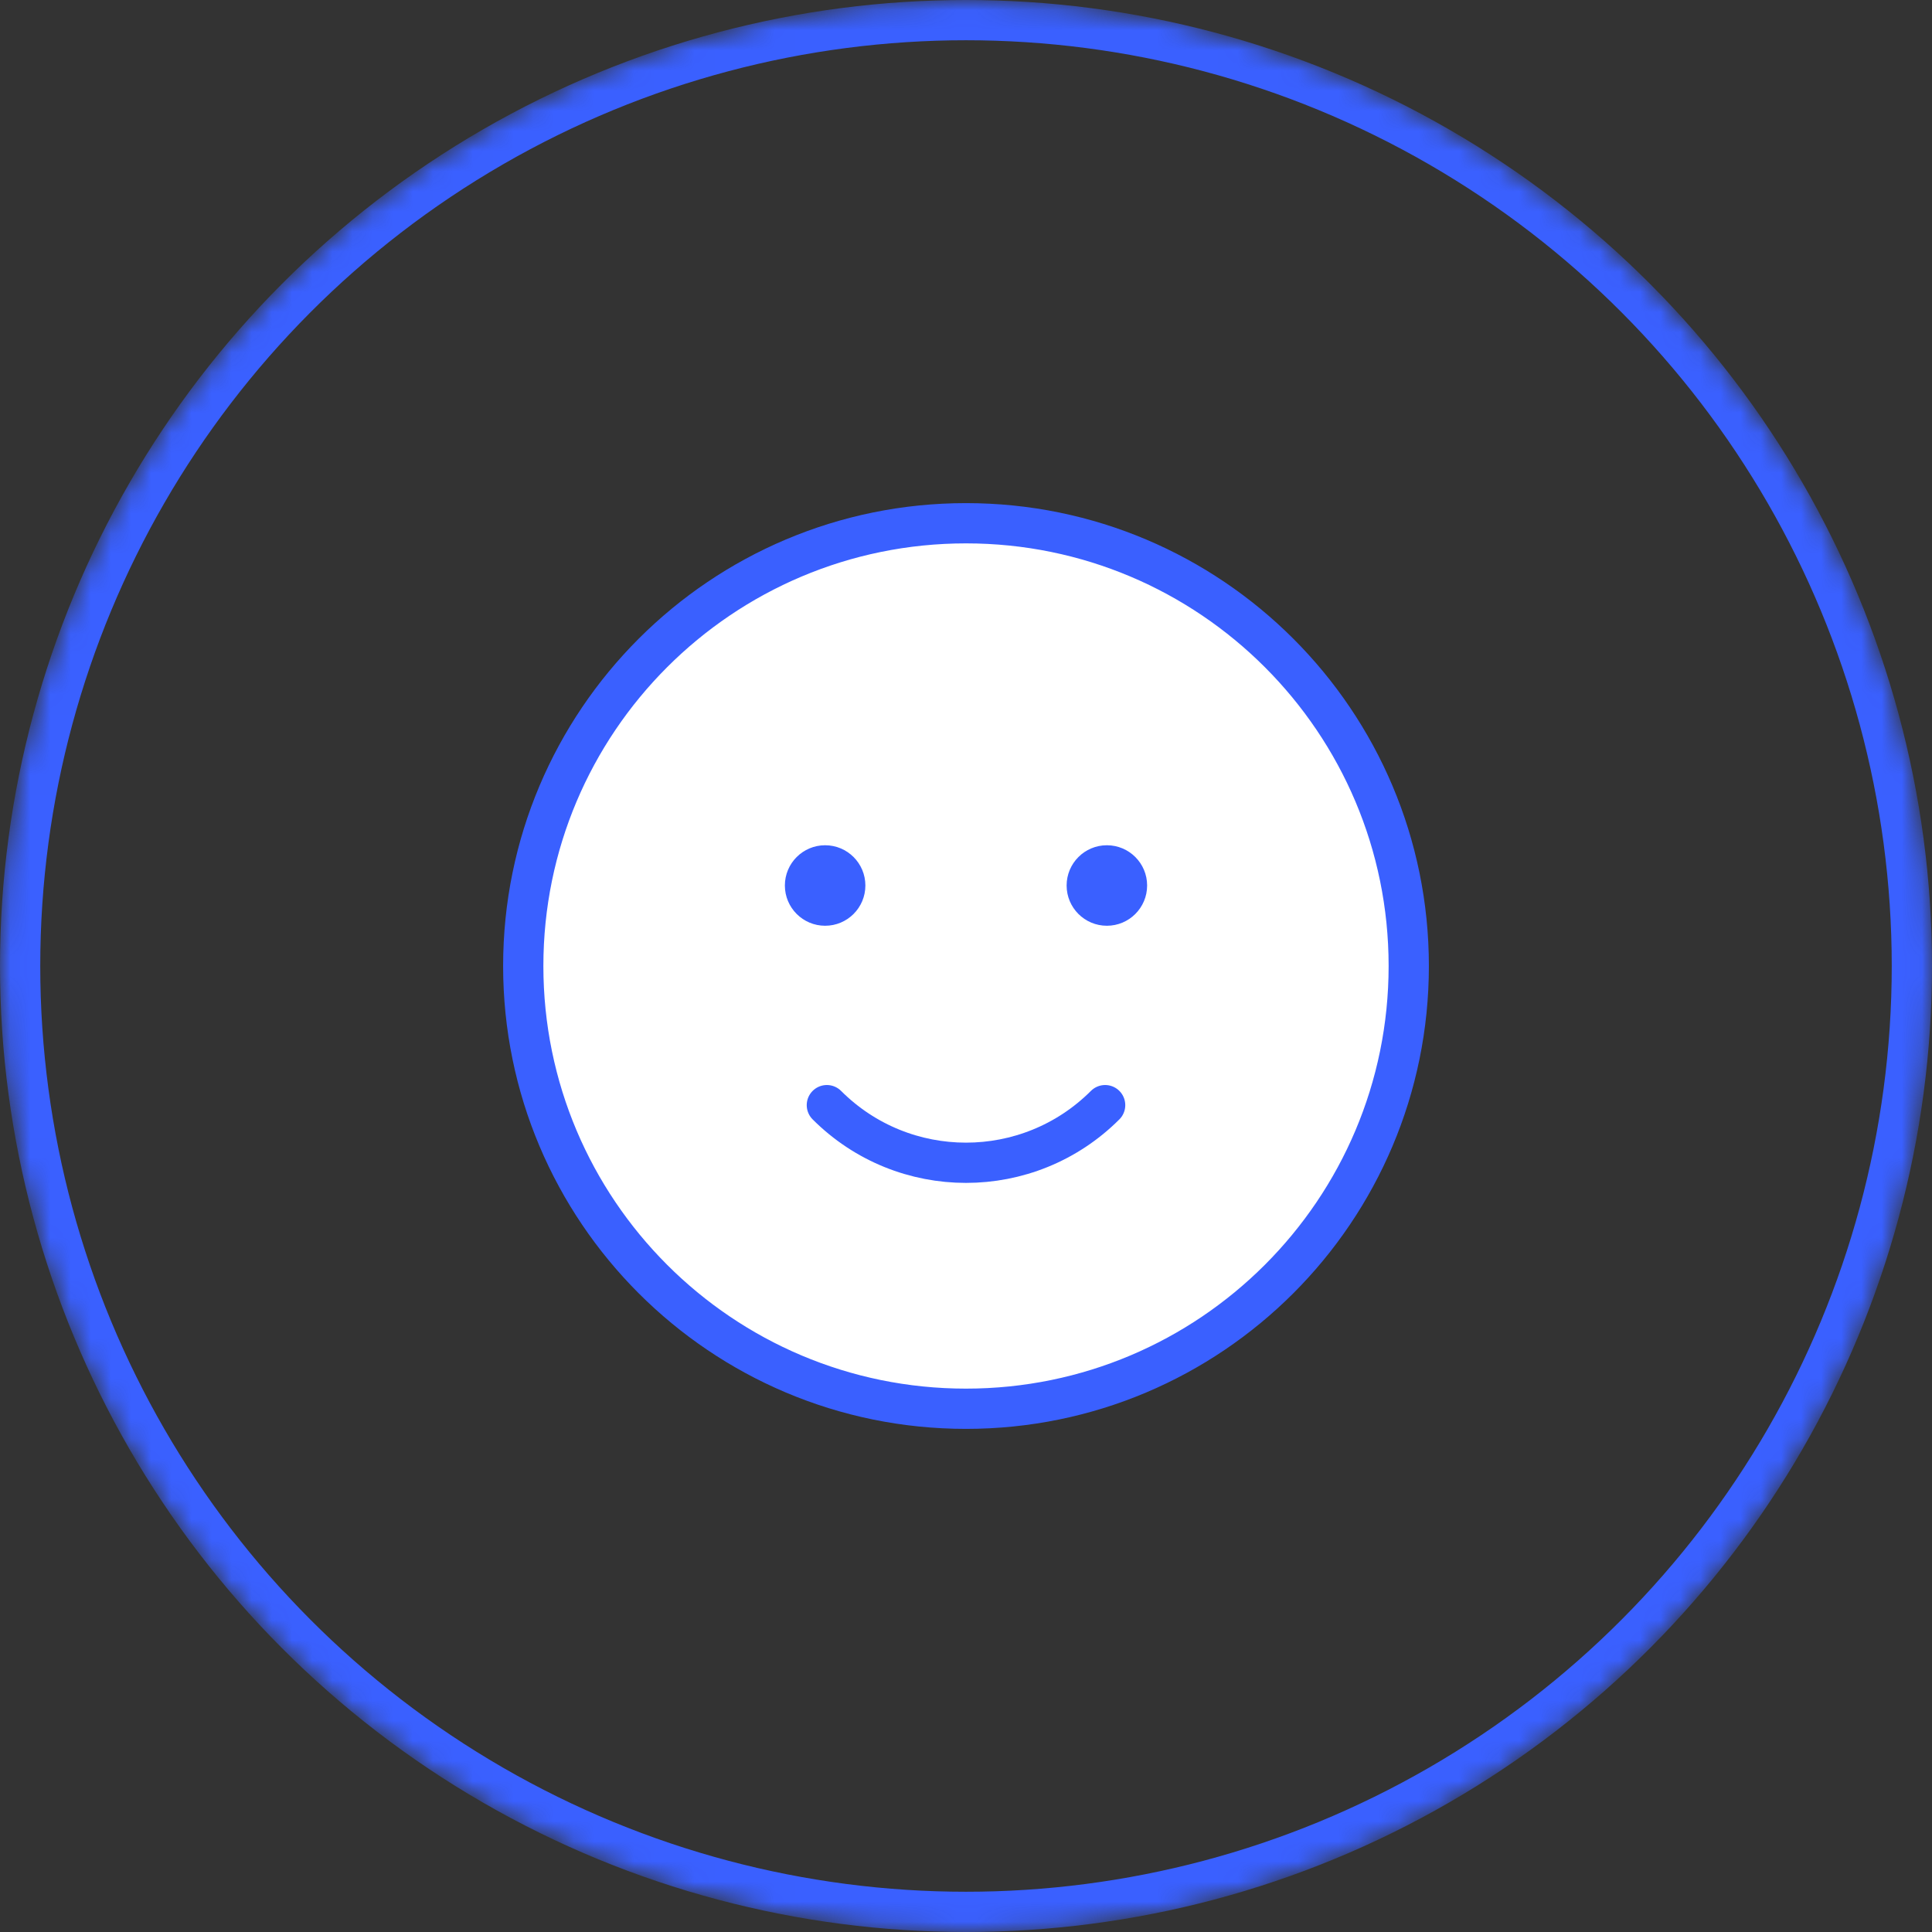
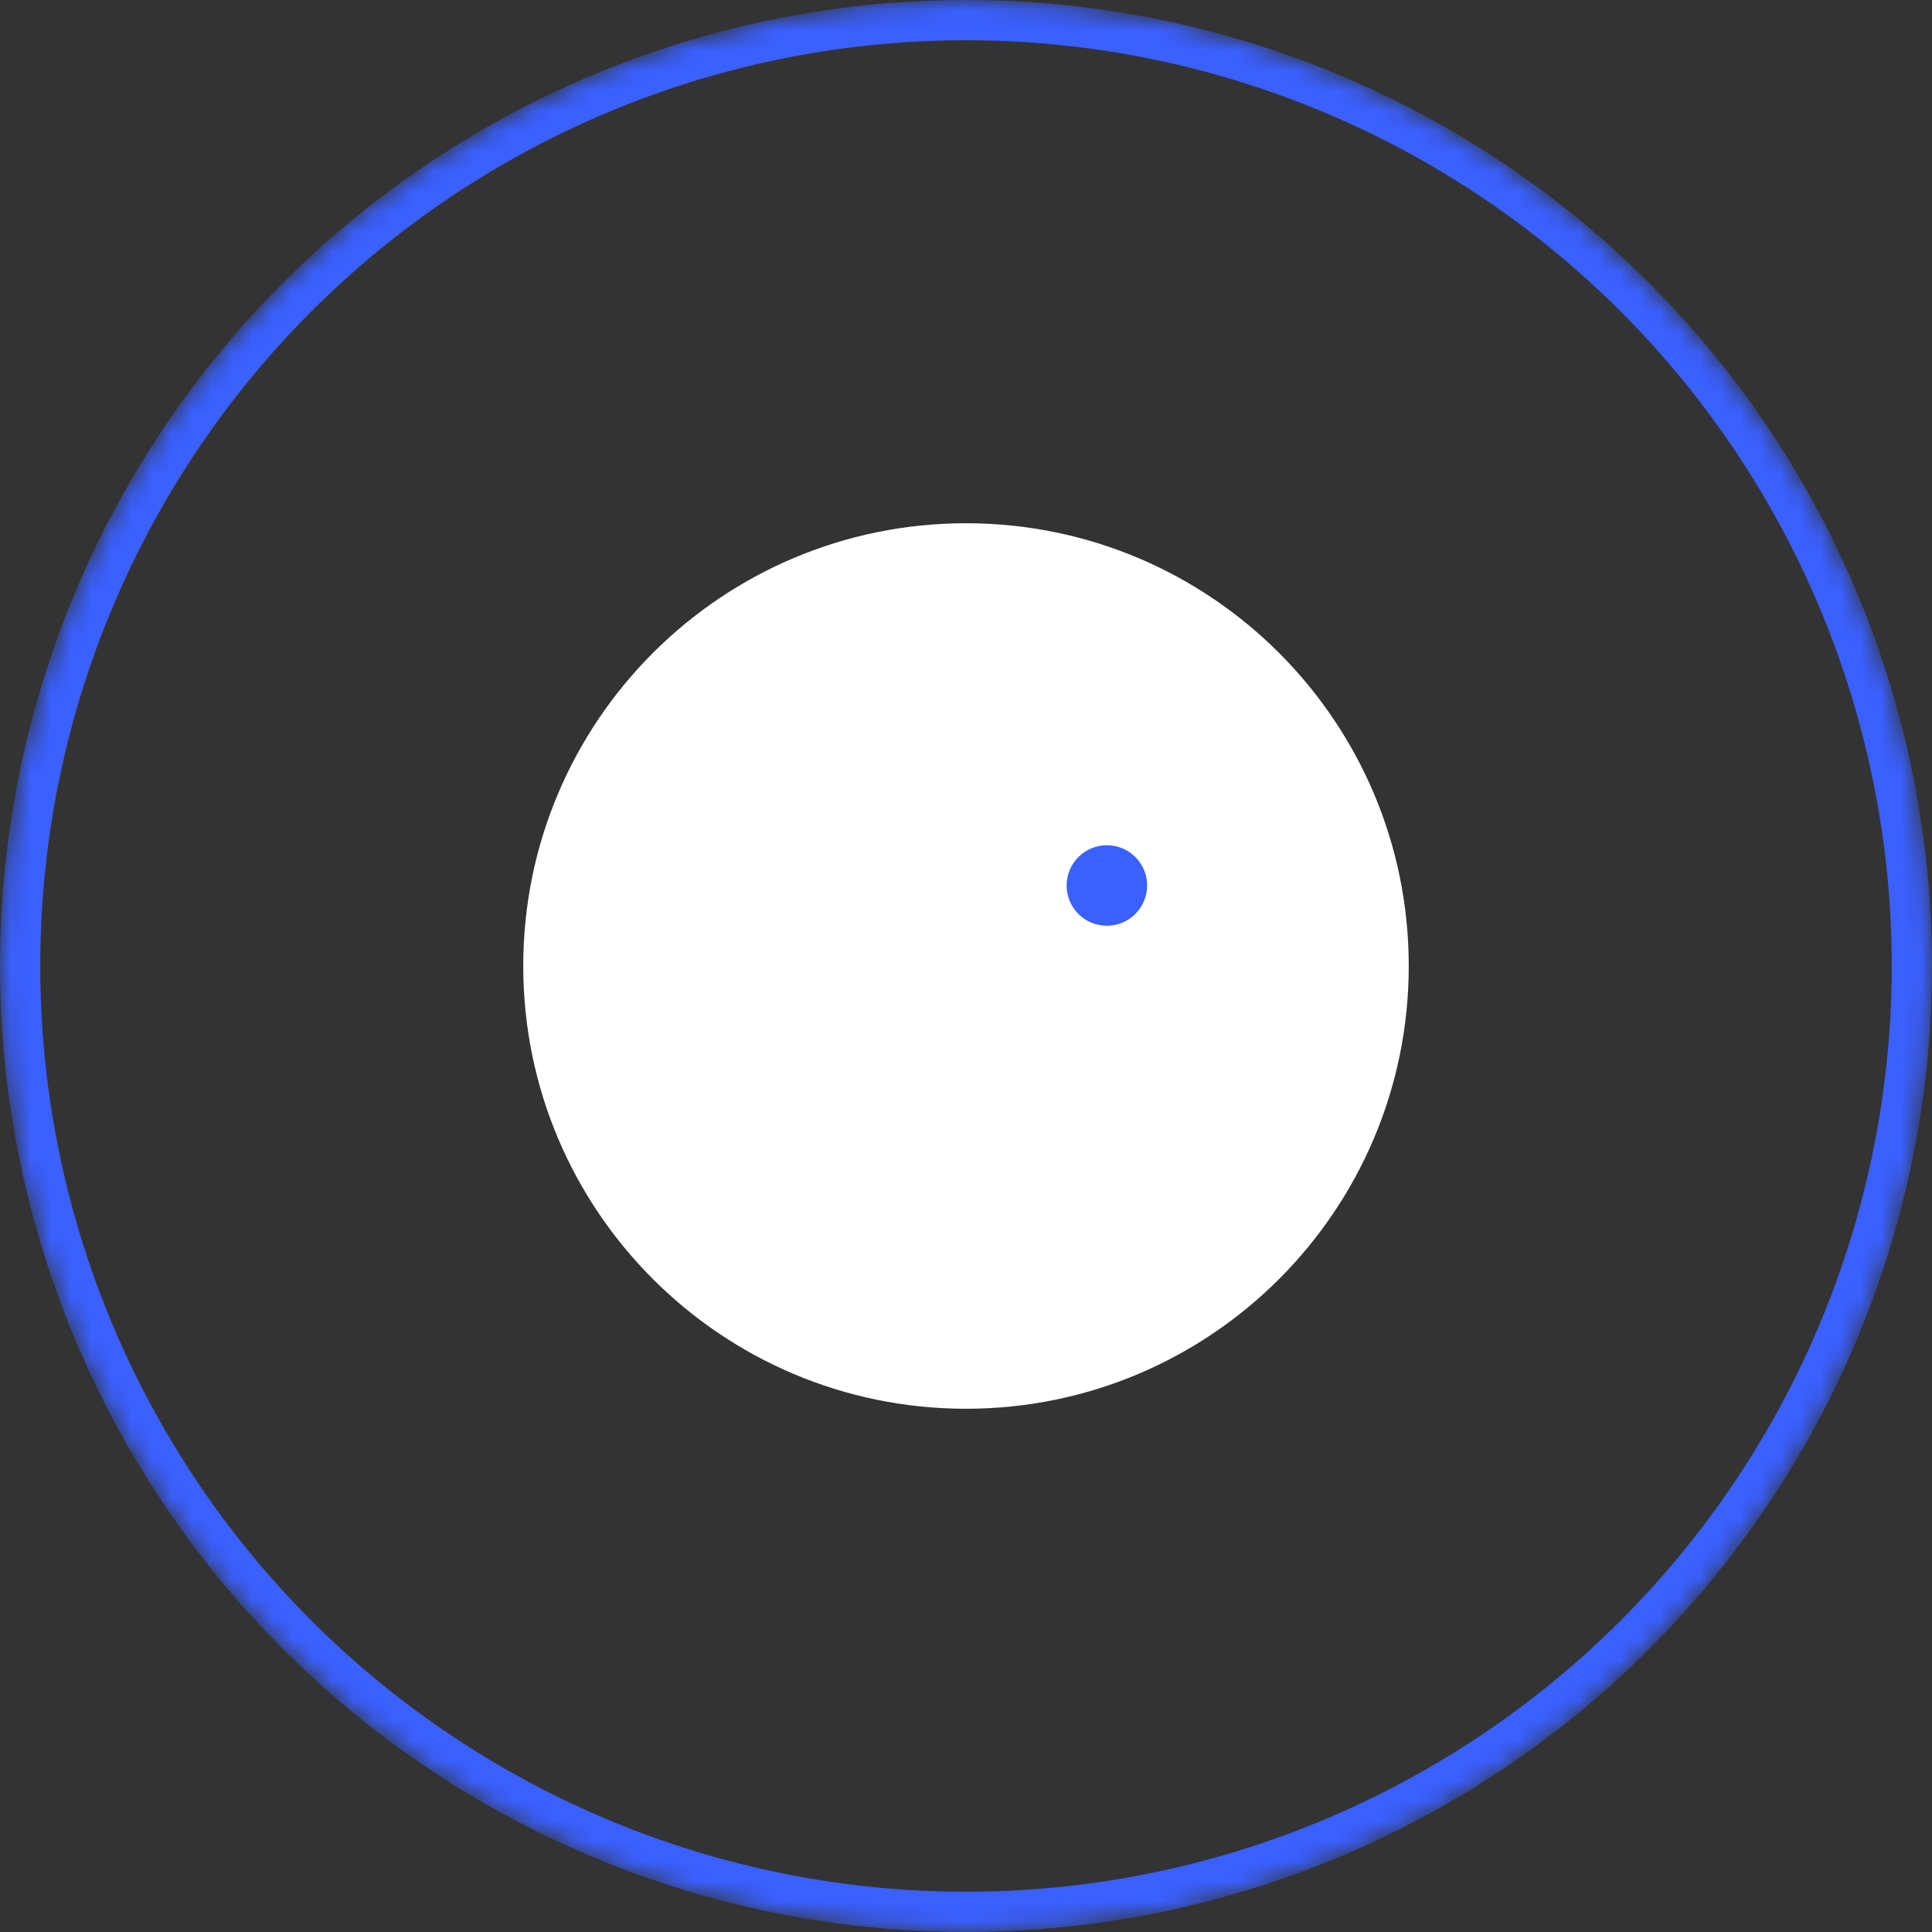
<svg xmlns="http://www.w3.org/2000/svg" width="96" height="96" viewBox="0 0 96 96" fill="none">
  <rect x="0" y="0" width="96" height="96" fill="#333333" stroke="none" />
  <mask id="mask0_144_20101" style="mask-type:alpha" maskUnits="userSpaceOnUse" x="0" y="0" width="96" height="96">
    <circle cx="48" cy="48" r="48" fill="#D9D9D9" />
  </mask>
  <g mask="url(#mask0_144_20101)">
    <circle cx="48" cy="48" r="47" stroke="#3A60FF" stroke-width="2" />
    <path d="M26 48C26 60.15 35.85 70 48 70C60.15 70 70 60.15 70 48C70 35.85 60.15 26 48 26C35.85 26 26 35.85 26 48Z" fill="white" />
-     <path d="M41.086 54.914C44.904 58.732 51.096 58.732 54.914 54.914M26 48C26 60.15 35.85 70 48 70C60.15 70 70 60.15 70 48C70 35.85 60.15 26 48 26C35.85 26 26 35.85 26 48Z" stroke="#3A60FF" stroke-width="2" stroke-linecap="round" stroke-linejoin="round" />
-     <circle cx="41" cy="44" r="2" fill="#3A60FF" />
    <circle cx="55" cy="44" r="2" fill="#3A60FF" />
  </g>
</svg>